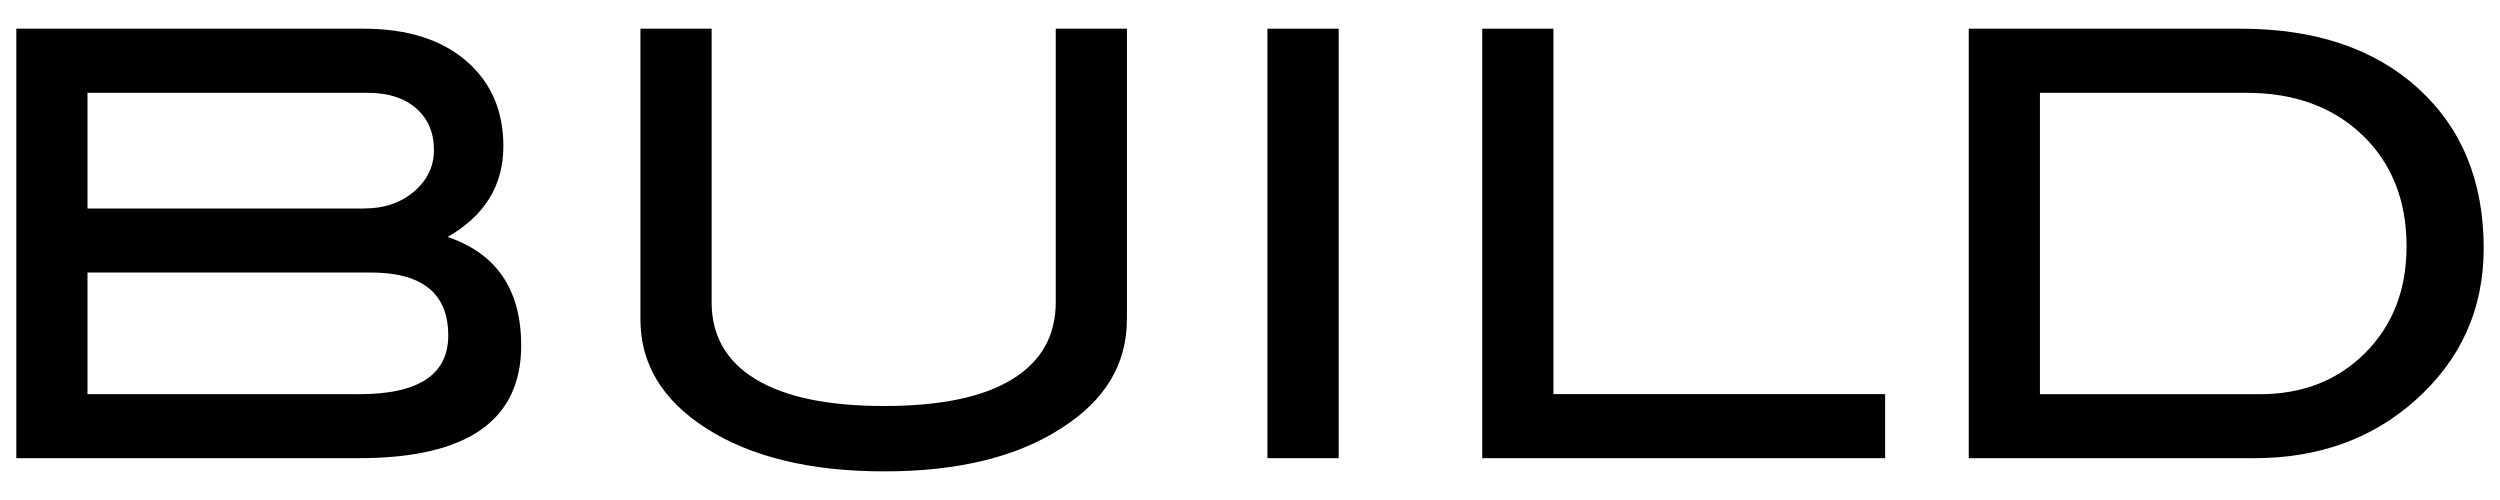
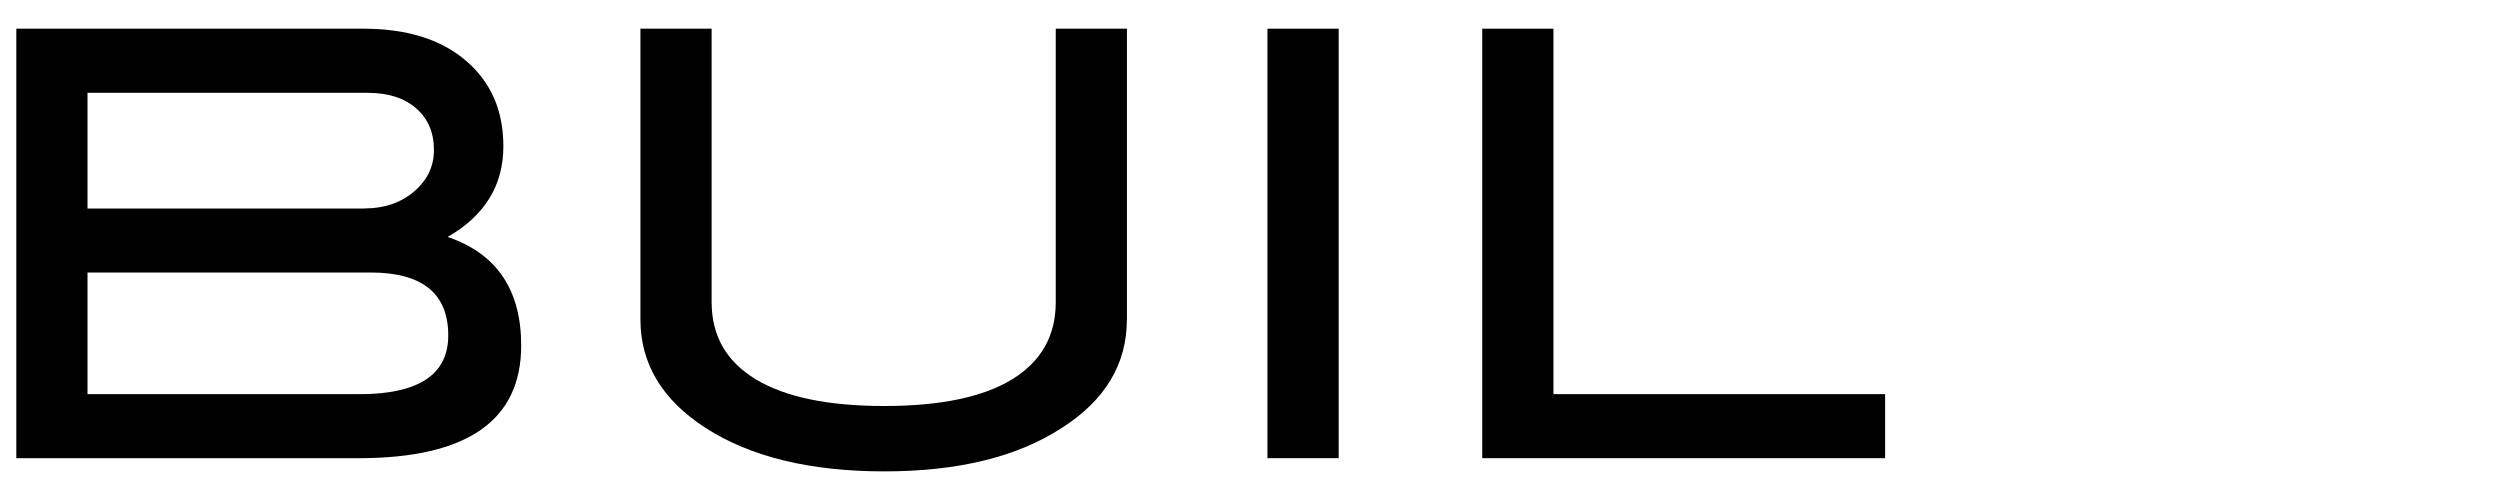
<svg xmlns="http://www.w3.org/2000/svg" version="1.1" id="レイヤー_1" x="0px" y="0px" width="40px" height="8px" viewBox="0 0 40 8" style="enable-background:new 0 0 40 8;" xml:space="preserve">
  <g>
    <path d="M7.162,3.791c0.784,0.266,1.177,0.845,1.177,1.737c0,1.202-0.867,1.803-2.601,1.803H0.261V0.459h5.553   c0.696,0,1.244,0.171,1.642,0.513C7.855,1.313,8.054,1.77,8.054,2.339C8.054,2.965,7.757,3.45,7.162,3.791z M5.833,3.335   c0.316,0,0.58-0.09,0.792-0.271C6.838,2.882,6.943,2.661,6.943,2.4c0-0.279-0.095-0.502-0.285-0.667   C6.469,1.567,6.209,1.485,5.88,1.485H1.4v1.851H5.833z M5.748,6.307c0.949,0,1.424-0.313,1.424-0.94   c0-0.671-0.414-1.007-1.243-1.007H1.4v1.946H5.748z" />
    <path d="M18.03,5.111c0,0.715-0.348,1.294-1.044,1.737c-0.709,0.462-1.655,0.694-2.838,0.694c-1.184,0-2.136-0.231-2.857-0.694   c-0.696-0.449-1.044-1.028-1.044-1.737V0.459h1.139v4.376c0,0.538,0.236,0.949,0.707,1.234c0.471,0.285,1.156,0.427,2.055,0.427   c0.898,0,1.58-0.142,2.046-0.427c0.465-0.285,0.698-0.696,0.698-1.234V0.459h1.139V5.111z" />
    <path d="M21.419,7.331h-1.14V0.459h1.14V7.331z" />
    <path d="M30.161,7.331h-6.445V0.459h1.139v5.847h5.307V7.331z" />
-     <path d="M35.847,0.459c1.196,0,2.143,0.318,2.843,0.954c0.699,0.636,1.049,1.488,1.049,2.558c0,0.981-0.371,1.797-1.111,2.449   c-0.69,0.608-1.544,0.911-2.562,0.911h-4.566V0.459H35.847z M36.16,6.307c0.683,0,1.245-0.221,1.685-0.662   c0.439-0.442,0.66-1.009,0.66-1.702c0-0.736-0.236-1.33-0.707-1.782c-0.471-0.451-1.09-0.676-1.856-0.676h-3.303v4.822H36.16z" />
  </g>
</svg>